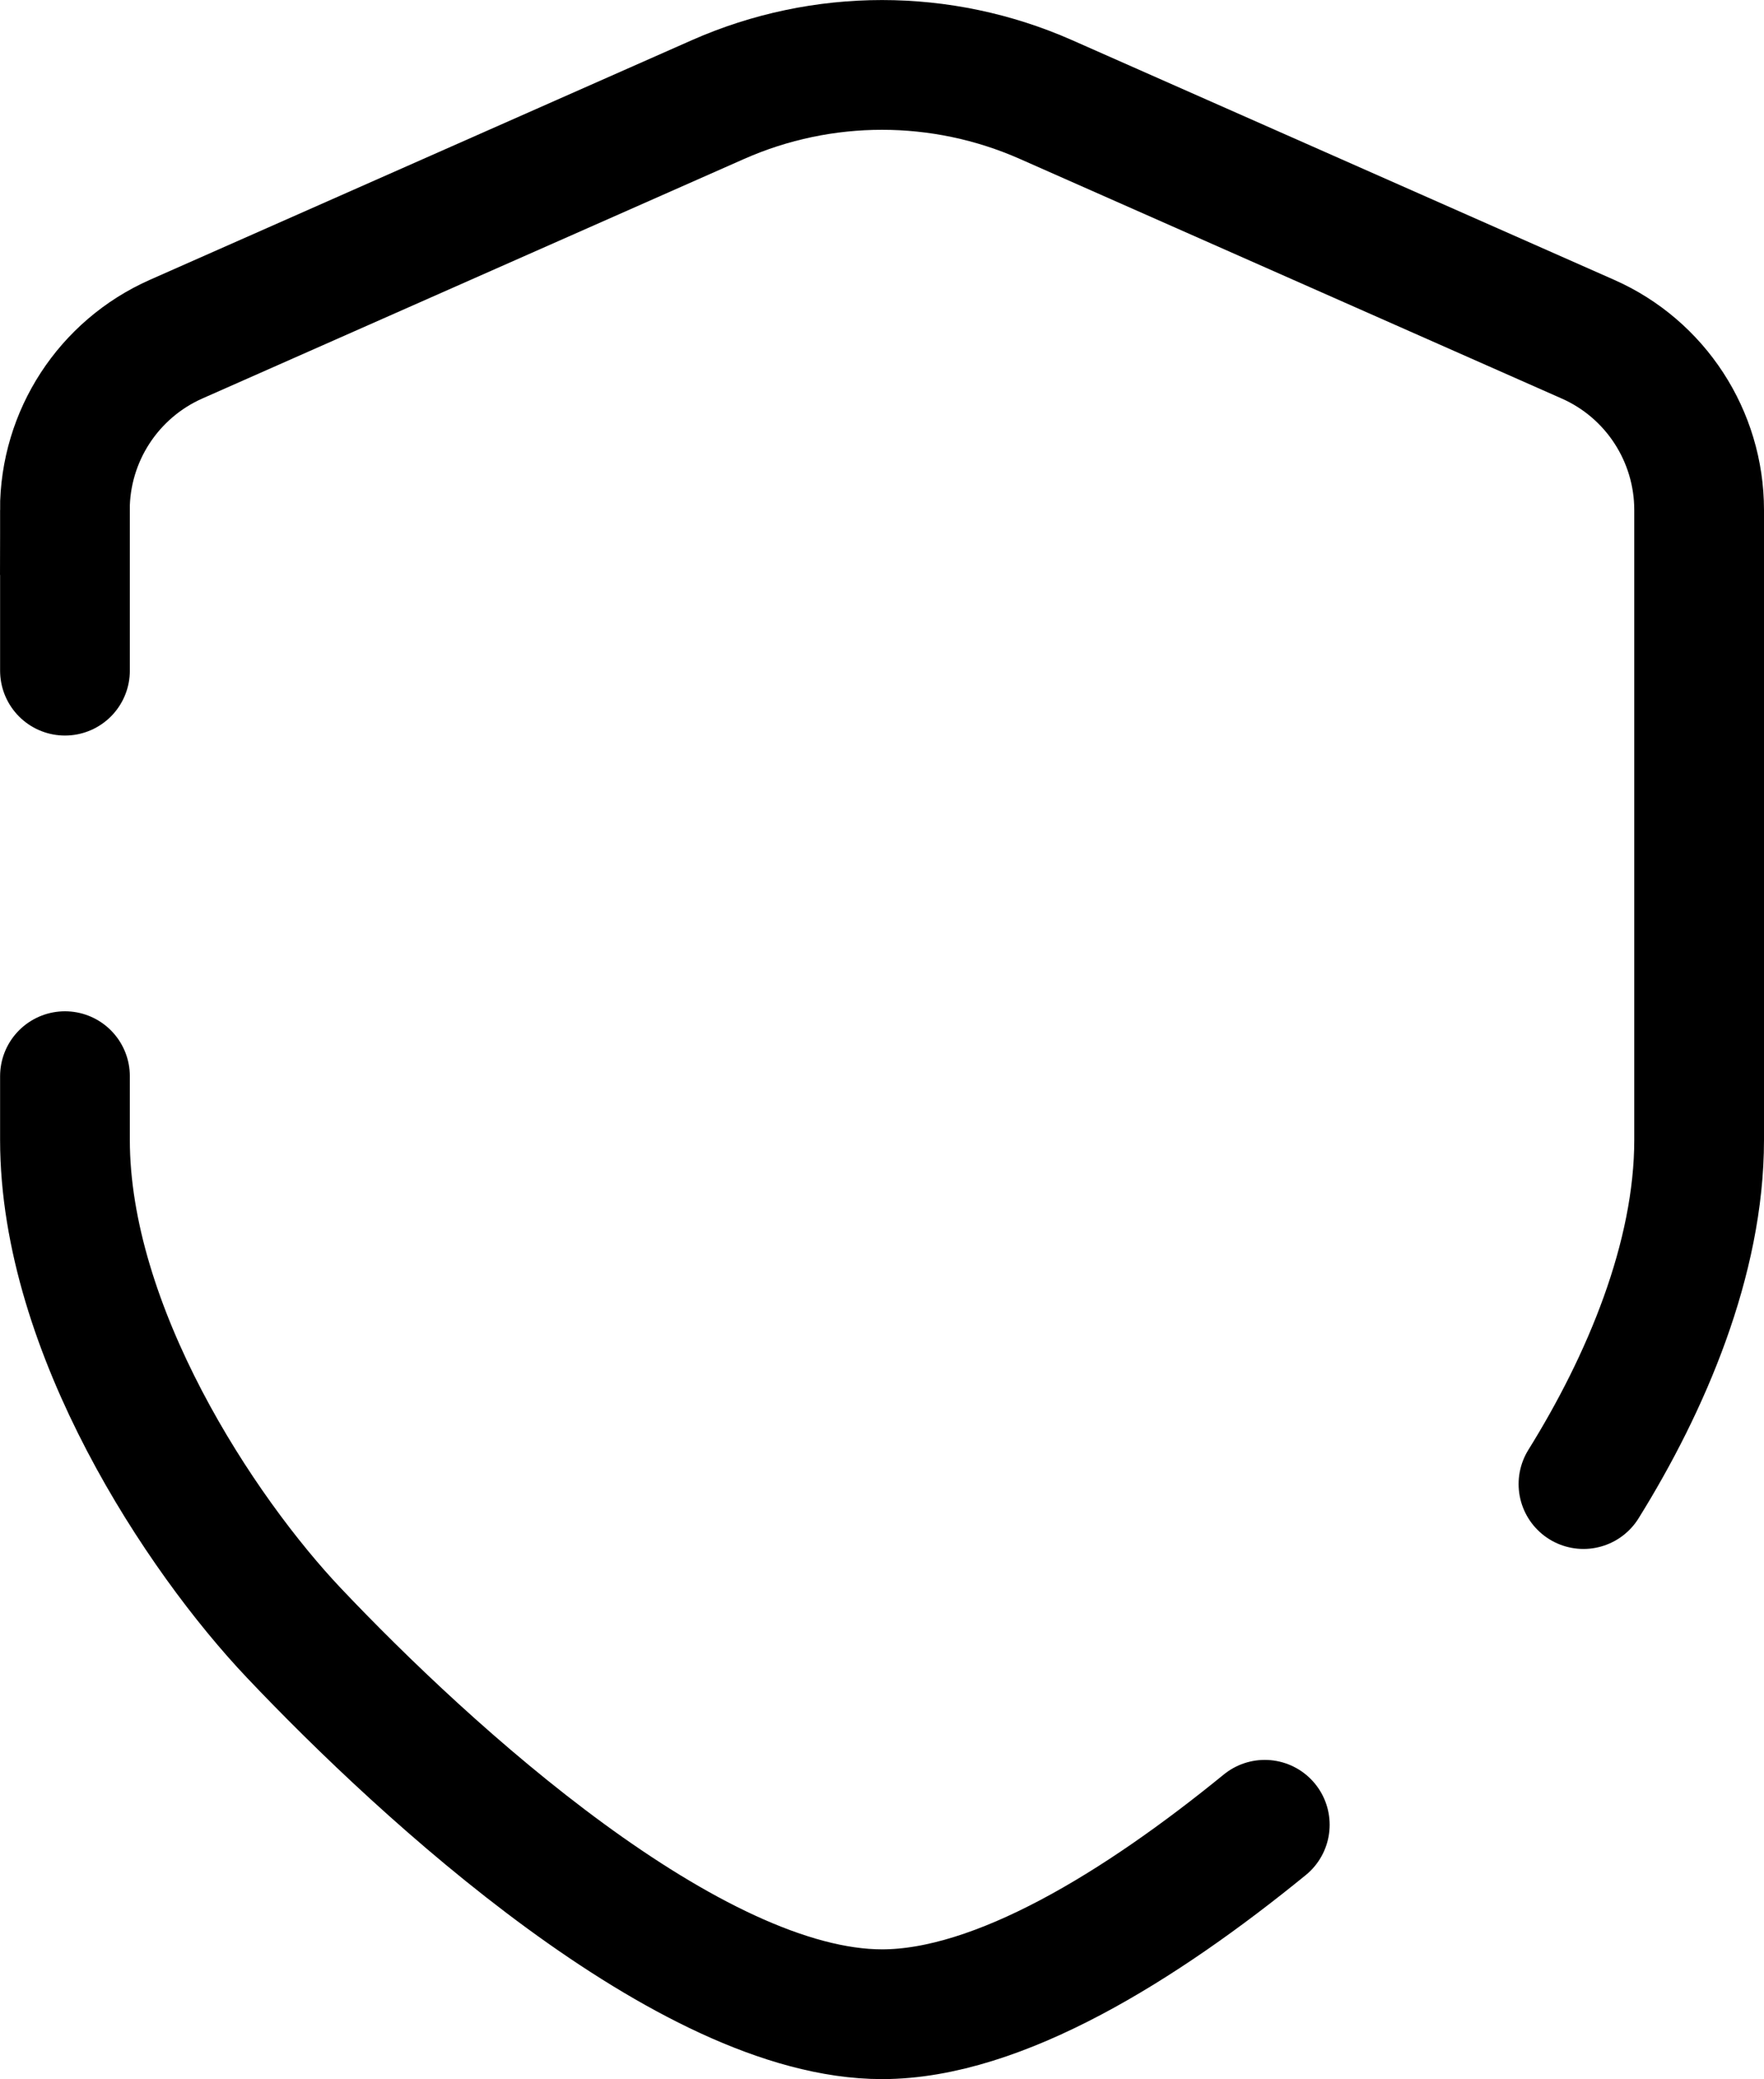
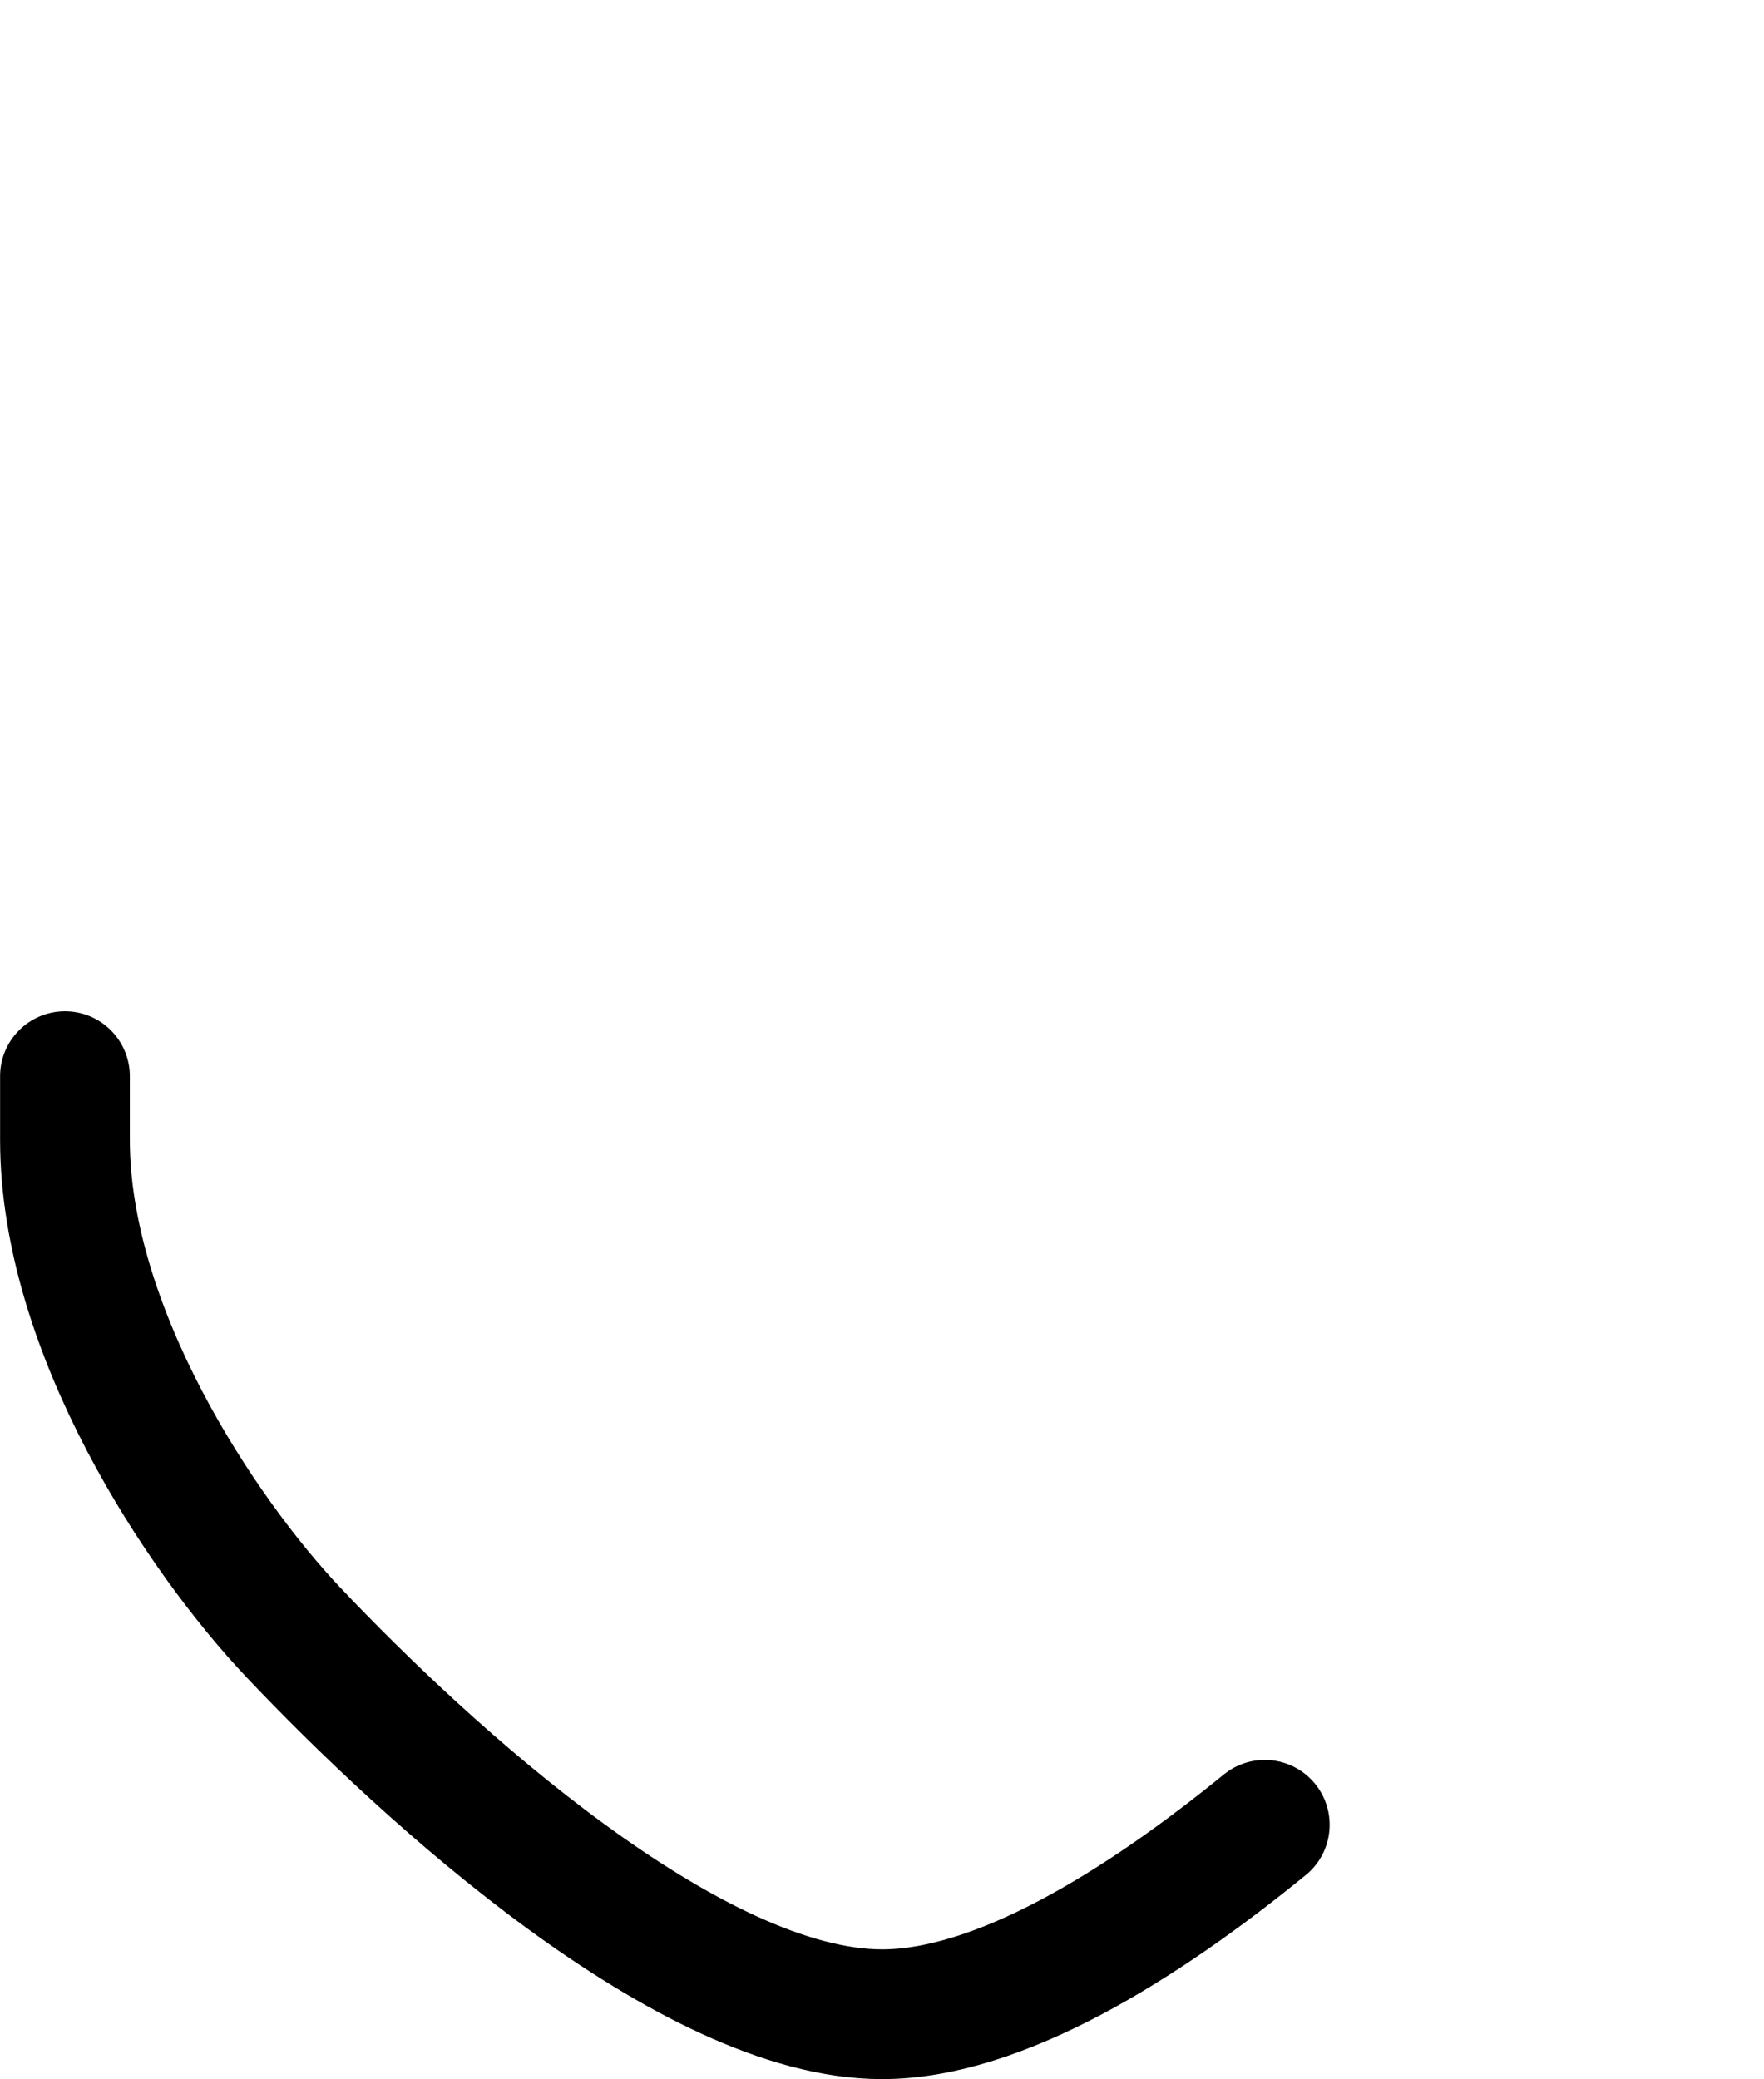
<svg xmlns="http://www.w3.org/2000/svg" id="a" data-name="Layer 1" viewBox="0 0 190.35 224.33">
  <defs>
    <style>
      .e {
        fill: none;
        stroke: #000;
        stroke-linecap: round;
        stroke-miterlimit: 10;
        stroke-width: 14px;
      }
    </style>
  </defs>
  <g id="b">
    <path id="c" class="e" d="M7.01,116.11v6.87c0,20.51,14.62,42.56,24.71,53.21,14.28,15.08,42.7,41.13,63.46,41.13,12.58,0,27.95-9.55,41.3-20.44" />
-     <path id="d" data-name="c" class="e" d="M170.87,160.12c6.76-10.87,12.48-24.31,12.48-37.14V55.03c0-7.98-4.71-15.22-12.01-18.44l-58.47-25.85c-11.27-4.98-24.12-4.98-35.39,0l-58.47,25.85c-7.3,3.23-12.01,10.46-12.01,18.44h.01v17.33" />
  </g>
</svg>